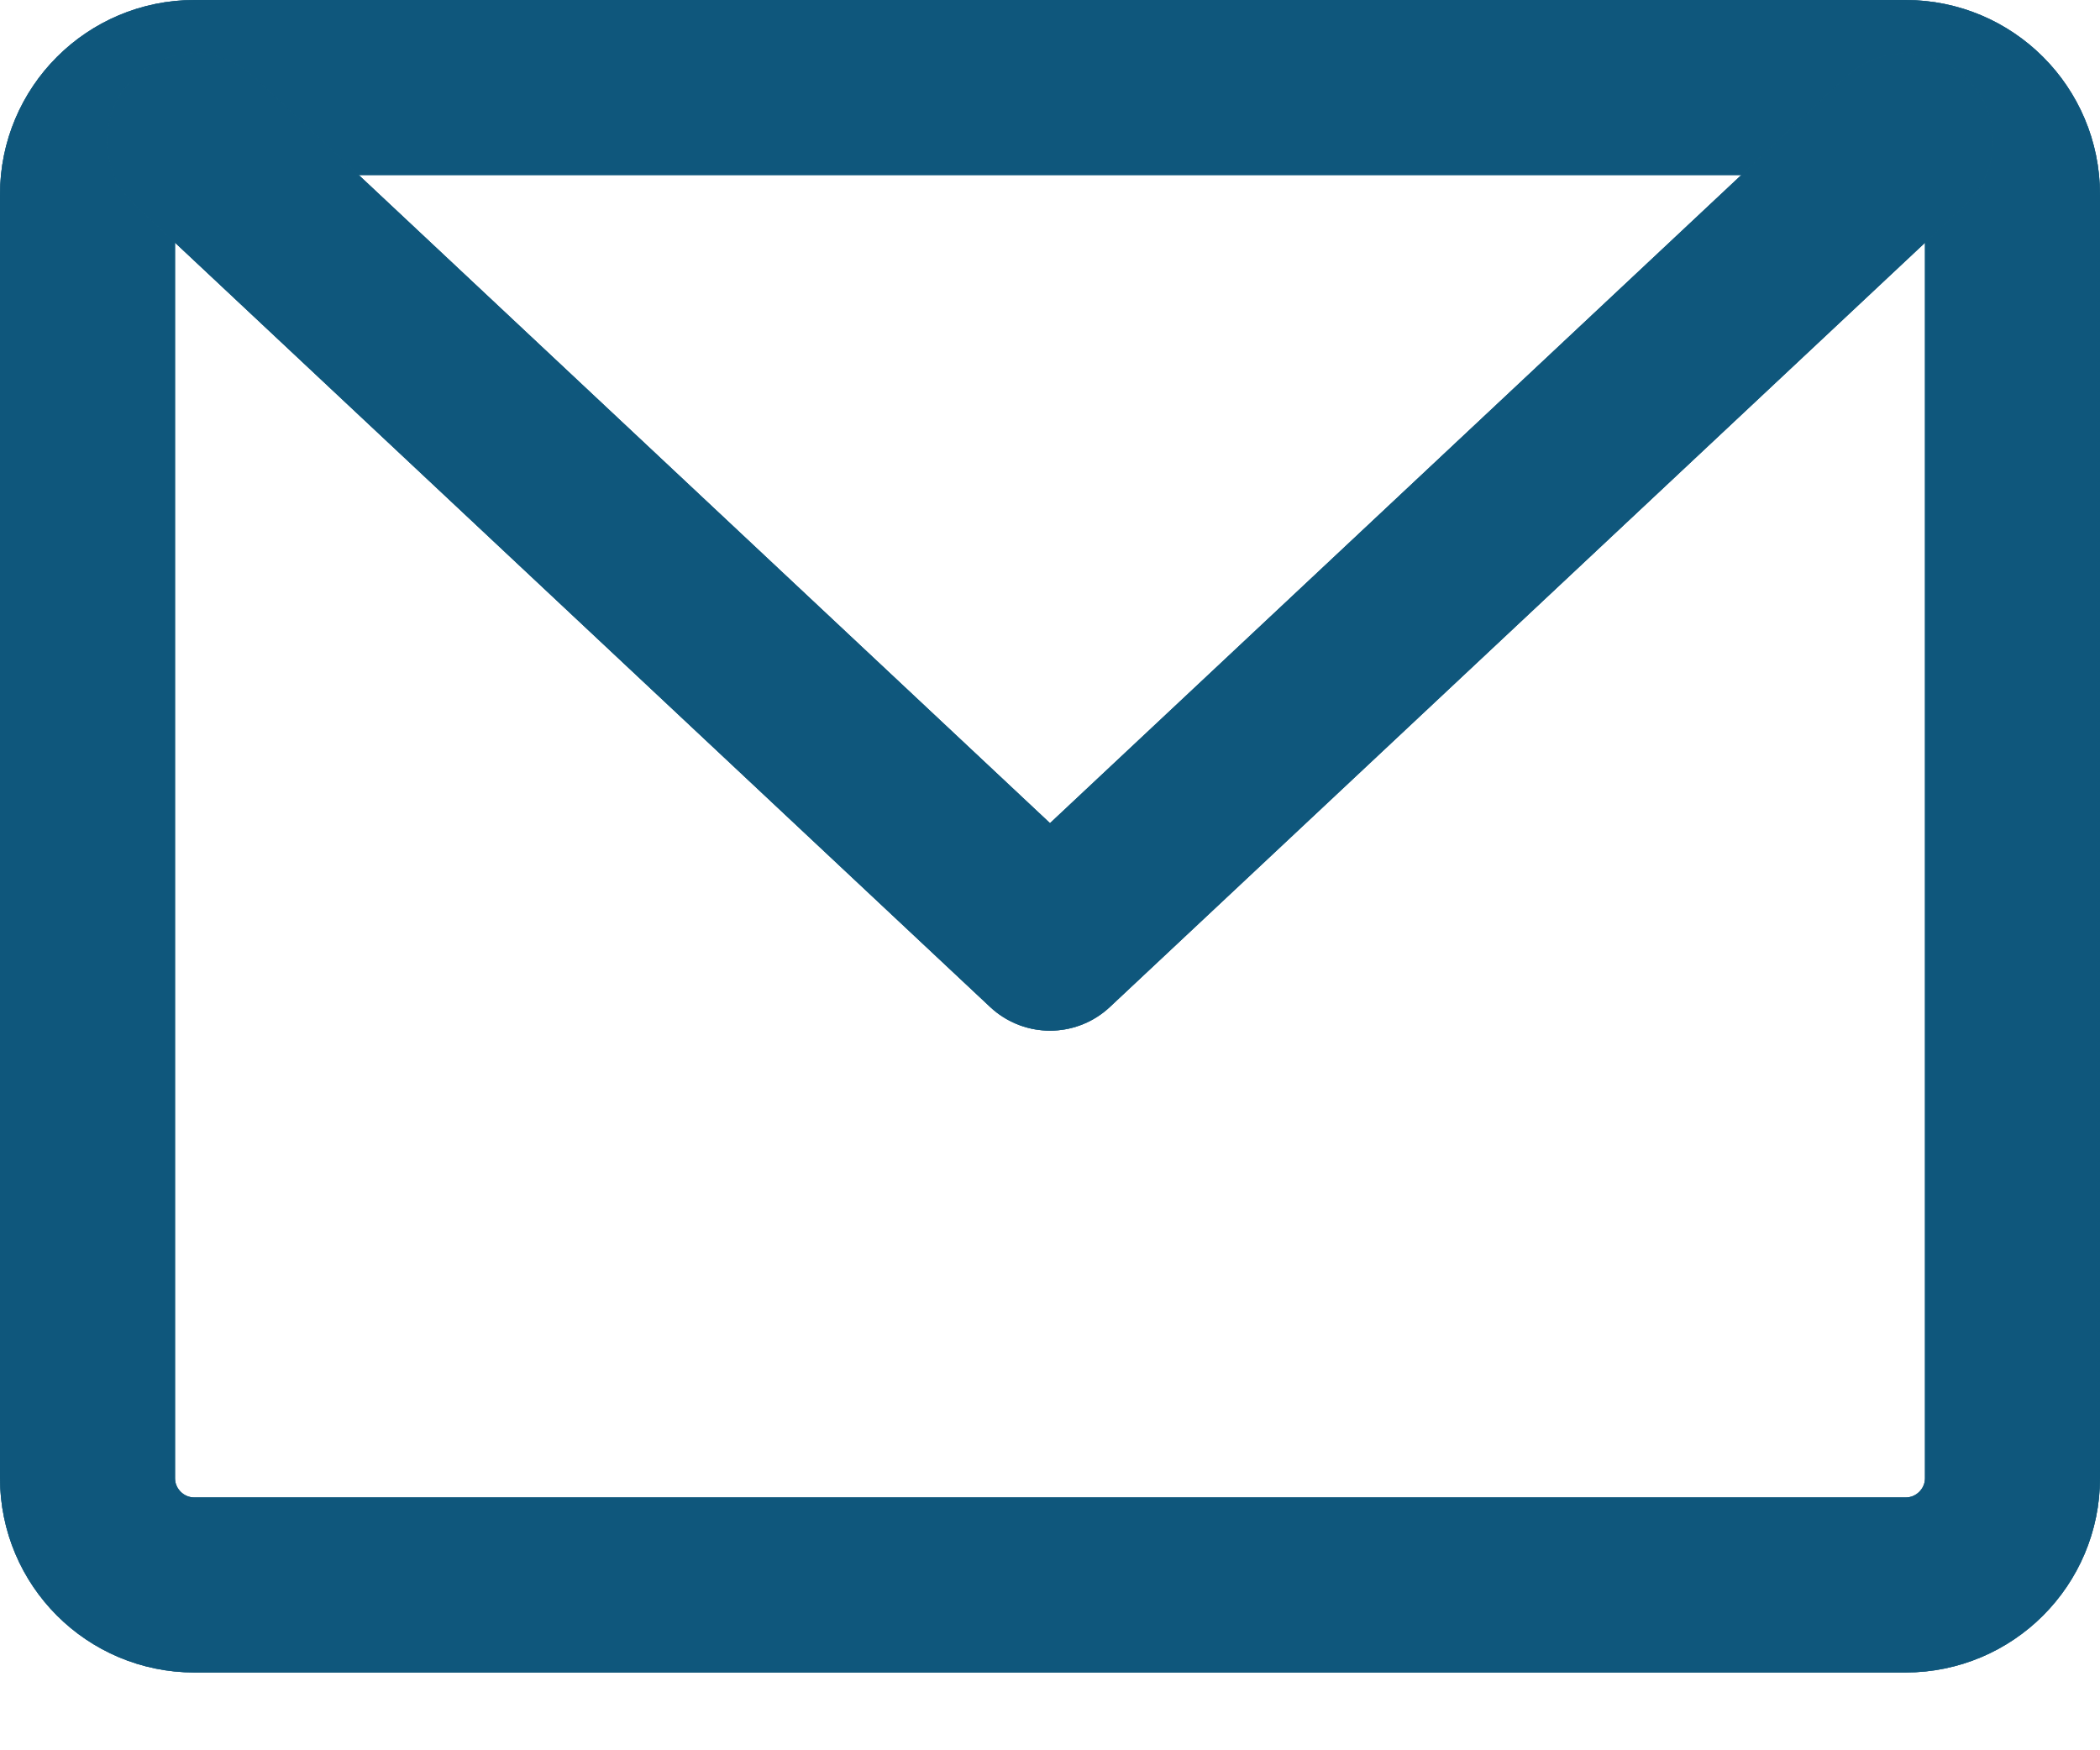
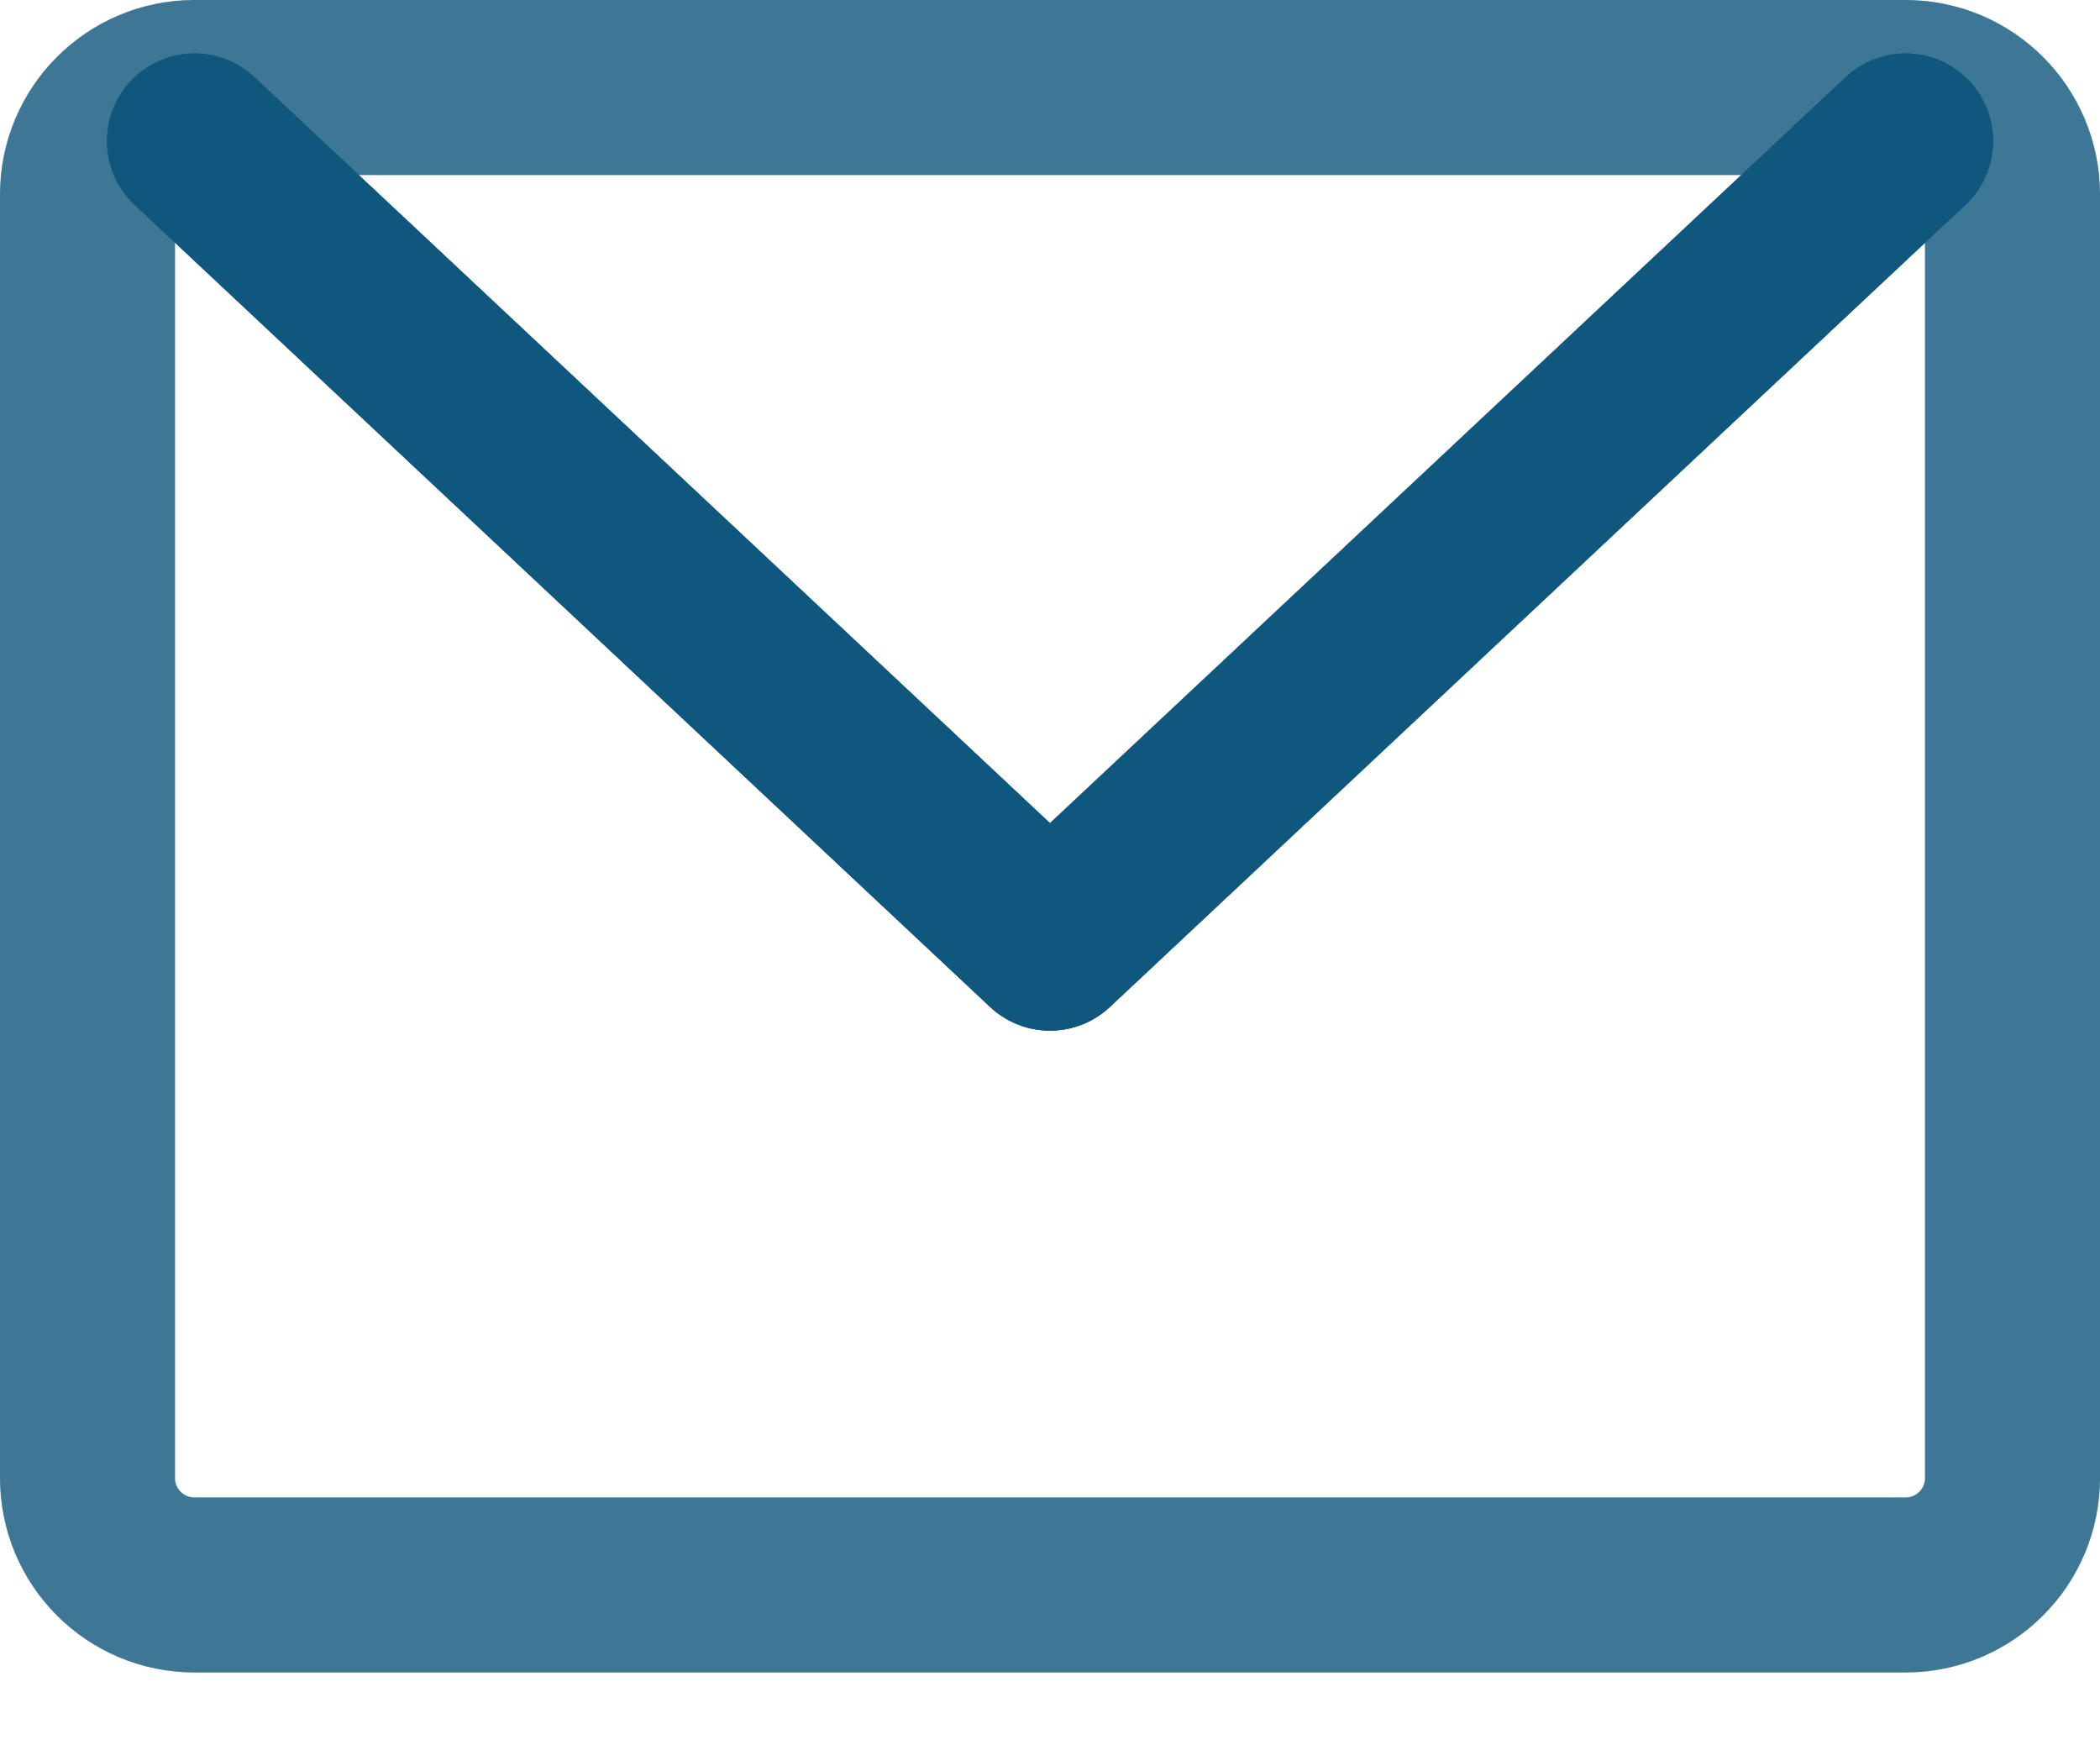
<svg xmlns="http://www.w3.org/2000/svg" width="24" height="20" viewBox="0 0 24 20" fill="none">
-   <path d="M21.778 1H2.222C1.547 1 1 1.547 1 2.222V16.889C1 17.564 1.547 18.111 2.222 18.111H21.778C22.453 18.111 23 17.564 23 16.889V2.222C23 1.547 22.453 1 21.778 1Z" stroke="#11587C" stroke-width="2" stroke-linecap="round" stroke-linejoin="round" />
  <path d="M21.778 1H2.222C1.547 1 1 1.547 1 2.222V16.889C1 17.564 1.547 18.111 2.222 18.111H21.778C22.453 18.111 23 17.564 23 16.889V2.222C23 1.547 22.453 1 21.778 1Z" stroke="#11587C" stroke-opacity="0.75" stroke-width="2" stroke-linecap="round" stroke-linejoin="round" />
-   <path d="M21.778 1H2.222C1.547 1 1 1.547 1 2.222V16.889C1 17.564 1.547 18.111 2.222 18.111H21.778C22.453 18.111 23 17.564 23 16.889V2.222C23 1.547 22.453 1 21.778 1Z" stroke="#11587C" stroke-opacity="0.5" stroke-width="2" stroke-linecap="round" stroke-linejoin="round" />
  <path d="M21.778 1H2.222C1.547 1 1 1.547 1 2.222V16.889C1 17.564 1.547 18.111 2.222 18.111H21.778C22.453 18.111 23 17.564 23 16.889V2.222C23 1.547 22.453 1 21.778 1Z" stroke="#11587C" stroke-opacity="0.25" stroke-width="2" stroke-linecap="round" stroke-linejoin="round" />
-   <path d="M21.778 1H2.222C1.547 1 1 1.547 1 2.222V16.889C1 17.564 1.547 18.111 2.222 18.111H21.778C22.453 18.111 23 17.564 23 16.889V2.222C23 1.547 22.453 1 21.778 1Z" stroke="#11587C" stroke-opacity="0.1" stroke-width="2" stroke-linecap="round" stroke-linejoin="round" />
  <path d="M21.778 1.611L12 10.777L2.223 1.611" stroke="#11587C" stroke-width="2" stroke-linecap="round" stroke-linejoin="round" />
  <path d="M21.778 1.611L12 10.777L2.223 1.611" stroke="#11587C" stroke-opacity="0.75" stroke-width="2" stroke-linecap="round" stroke-linejoin="round" />
  <path d="M21.778 1.611L12 10.777L2.223 1.611" stroke="#11587C" stroke-opacity="0.5" stroke-width="2" stroke-linecap="round" stroke-linejoin="round" />
  <path d="M21.778 1.611L12 10.777L2.223 1.611" stroke="#11587C" stroke-opacity="0.25" stroke-width="2" stroke-linecap="round" stroke-linejoin="round" />
  <path d="M21.778 1.611L12 10.777L2.223 1.611" stroke="#11587C" stroke-opacity="0.1" stroke-width="2" stroke-linecap="round" stroke-linejoin="round" />
</svg>